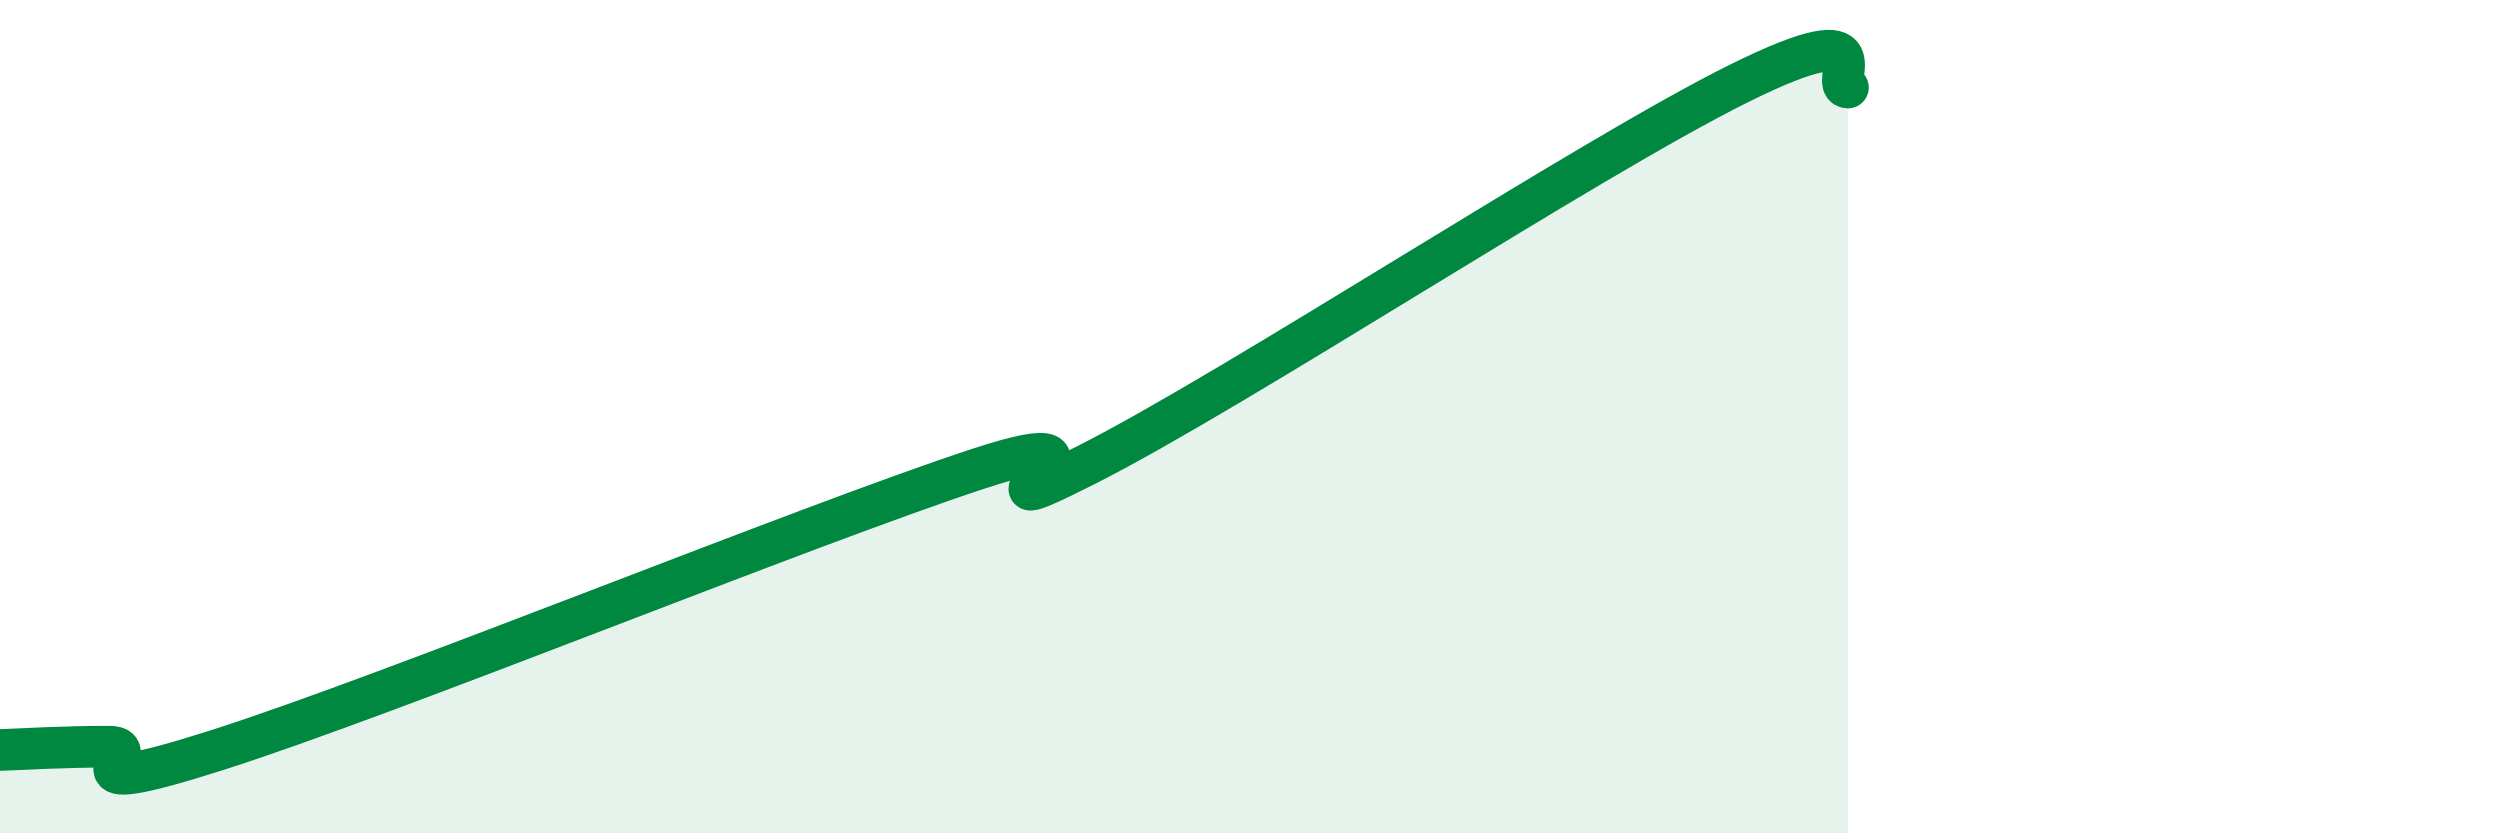
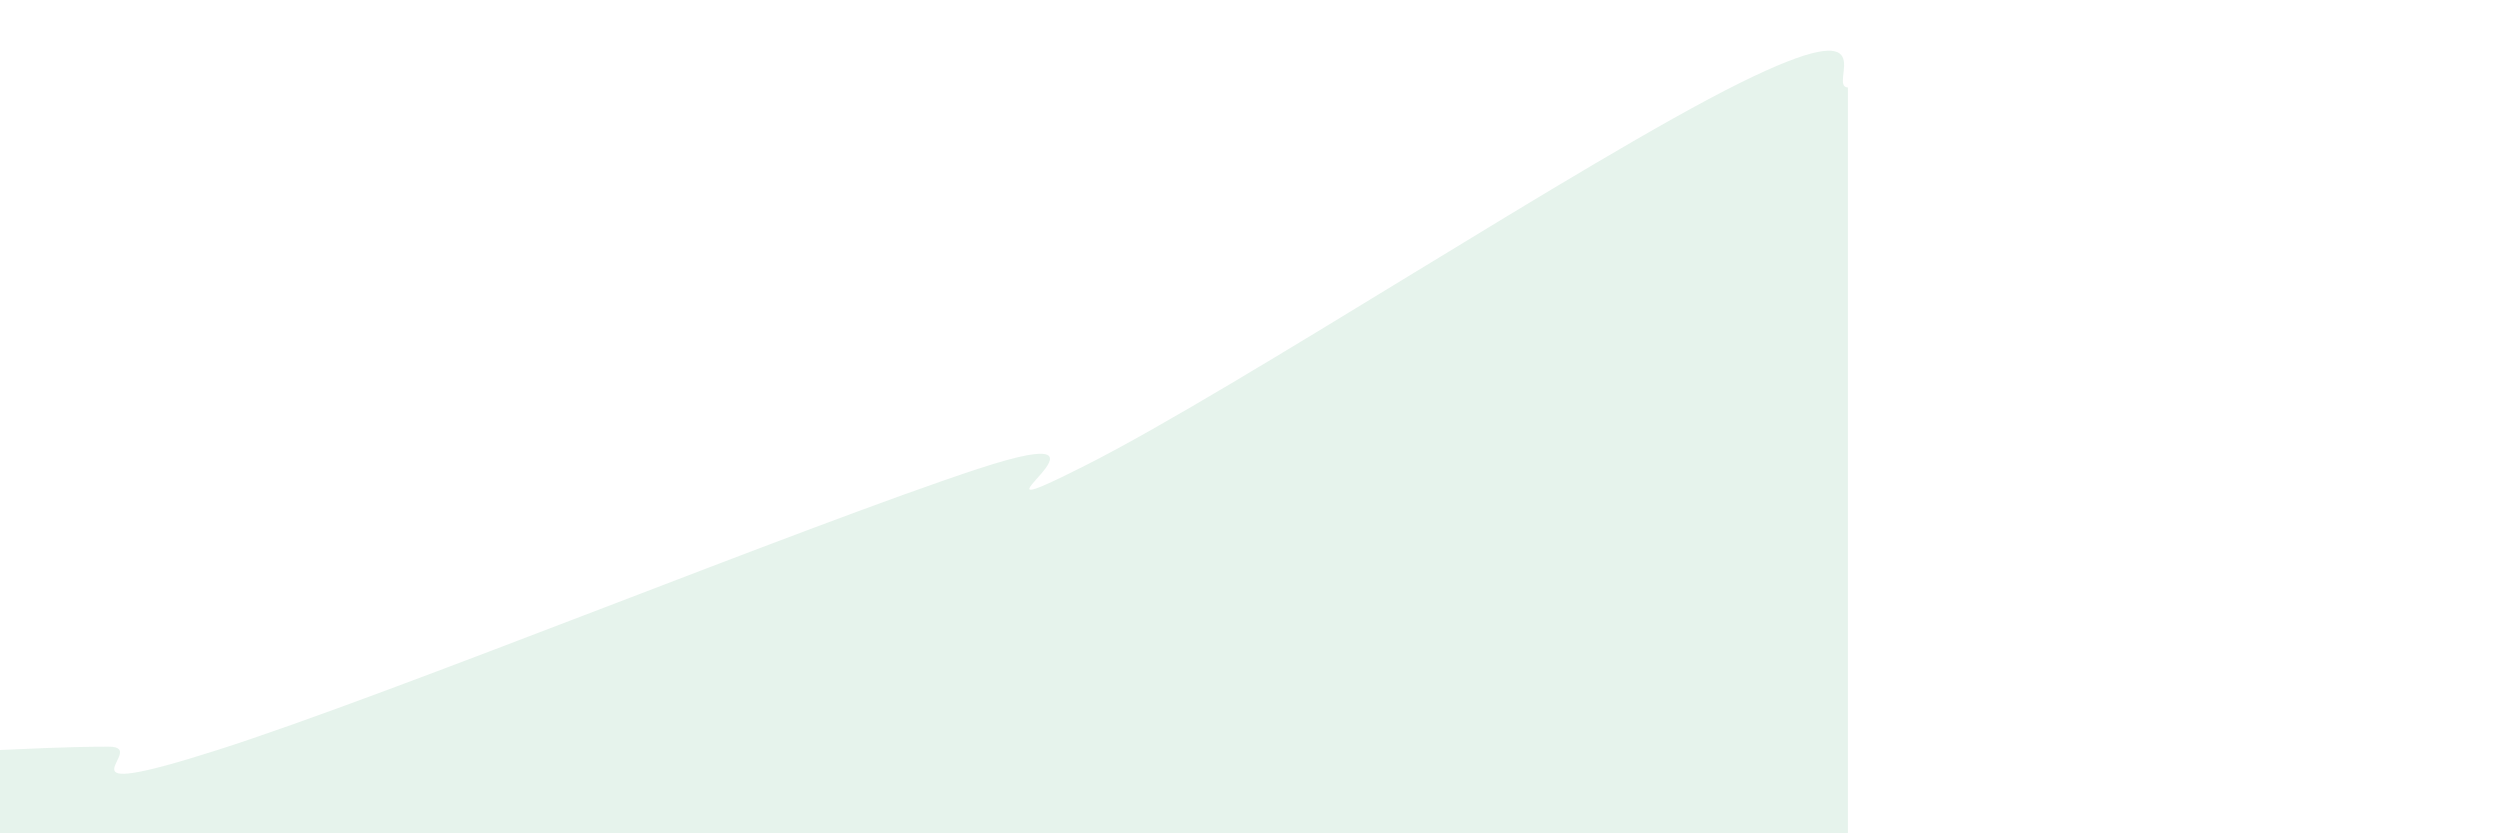
<svg xmlns="http://www.w3.org/2000/svg" width="60" height="20" viewBox="0 0 60 20">
  <path d="M 0,18 C 0.52,17.98 1.57,17.92 2.61,17.92 C 3.65,17.92 1.05,19.33 5.22,18 C 9.39,16.67 19.31,12.62 23.48,11.25 C 27.65,9.88 22.44,13 26.09,11.15 C 29.74,9.3 38.09,3.81 41.74,2 C 45.39,0.19 43.83,2.08 44.35,2.1L44.35 20L0 20Z" fill="#008740" opacity="0.1" stroke-linecap="round" stroke-linejoin="round" />
-   <path d="M 0,18 C 0.52,17.98 1.57,17.92 2.61,17.92 C 3.65,17.92 1.05,19.33 5.22,18 C 9.39,16.67 19.31,12.62 23.48,11.25 C 27.65,9.88 22.44,13 26.09,11.15 C 29.74,9.3 38.09,3.81 41.74,2 C 45.39,0.19 43.83,2.08 44.35,2.1" stroke="#008740" stroke-width="1" fill="none" stroke-linecap="round" stroke-linejoin="round" />
</svg>